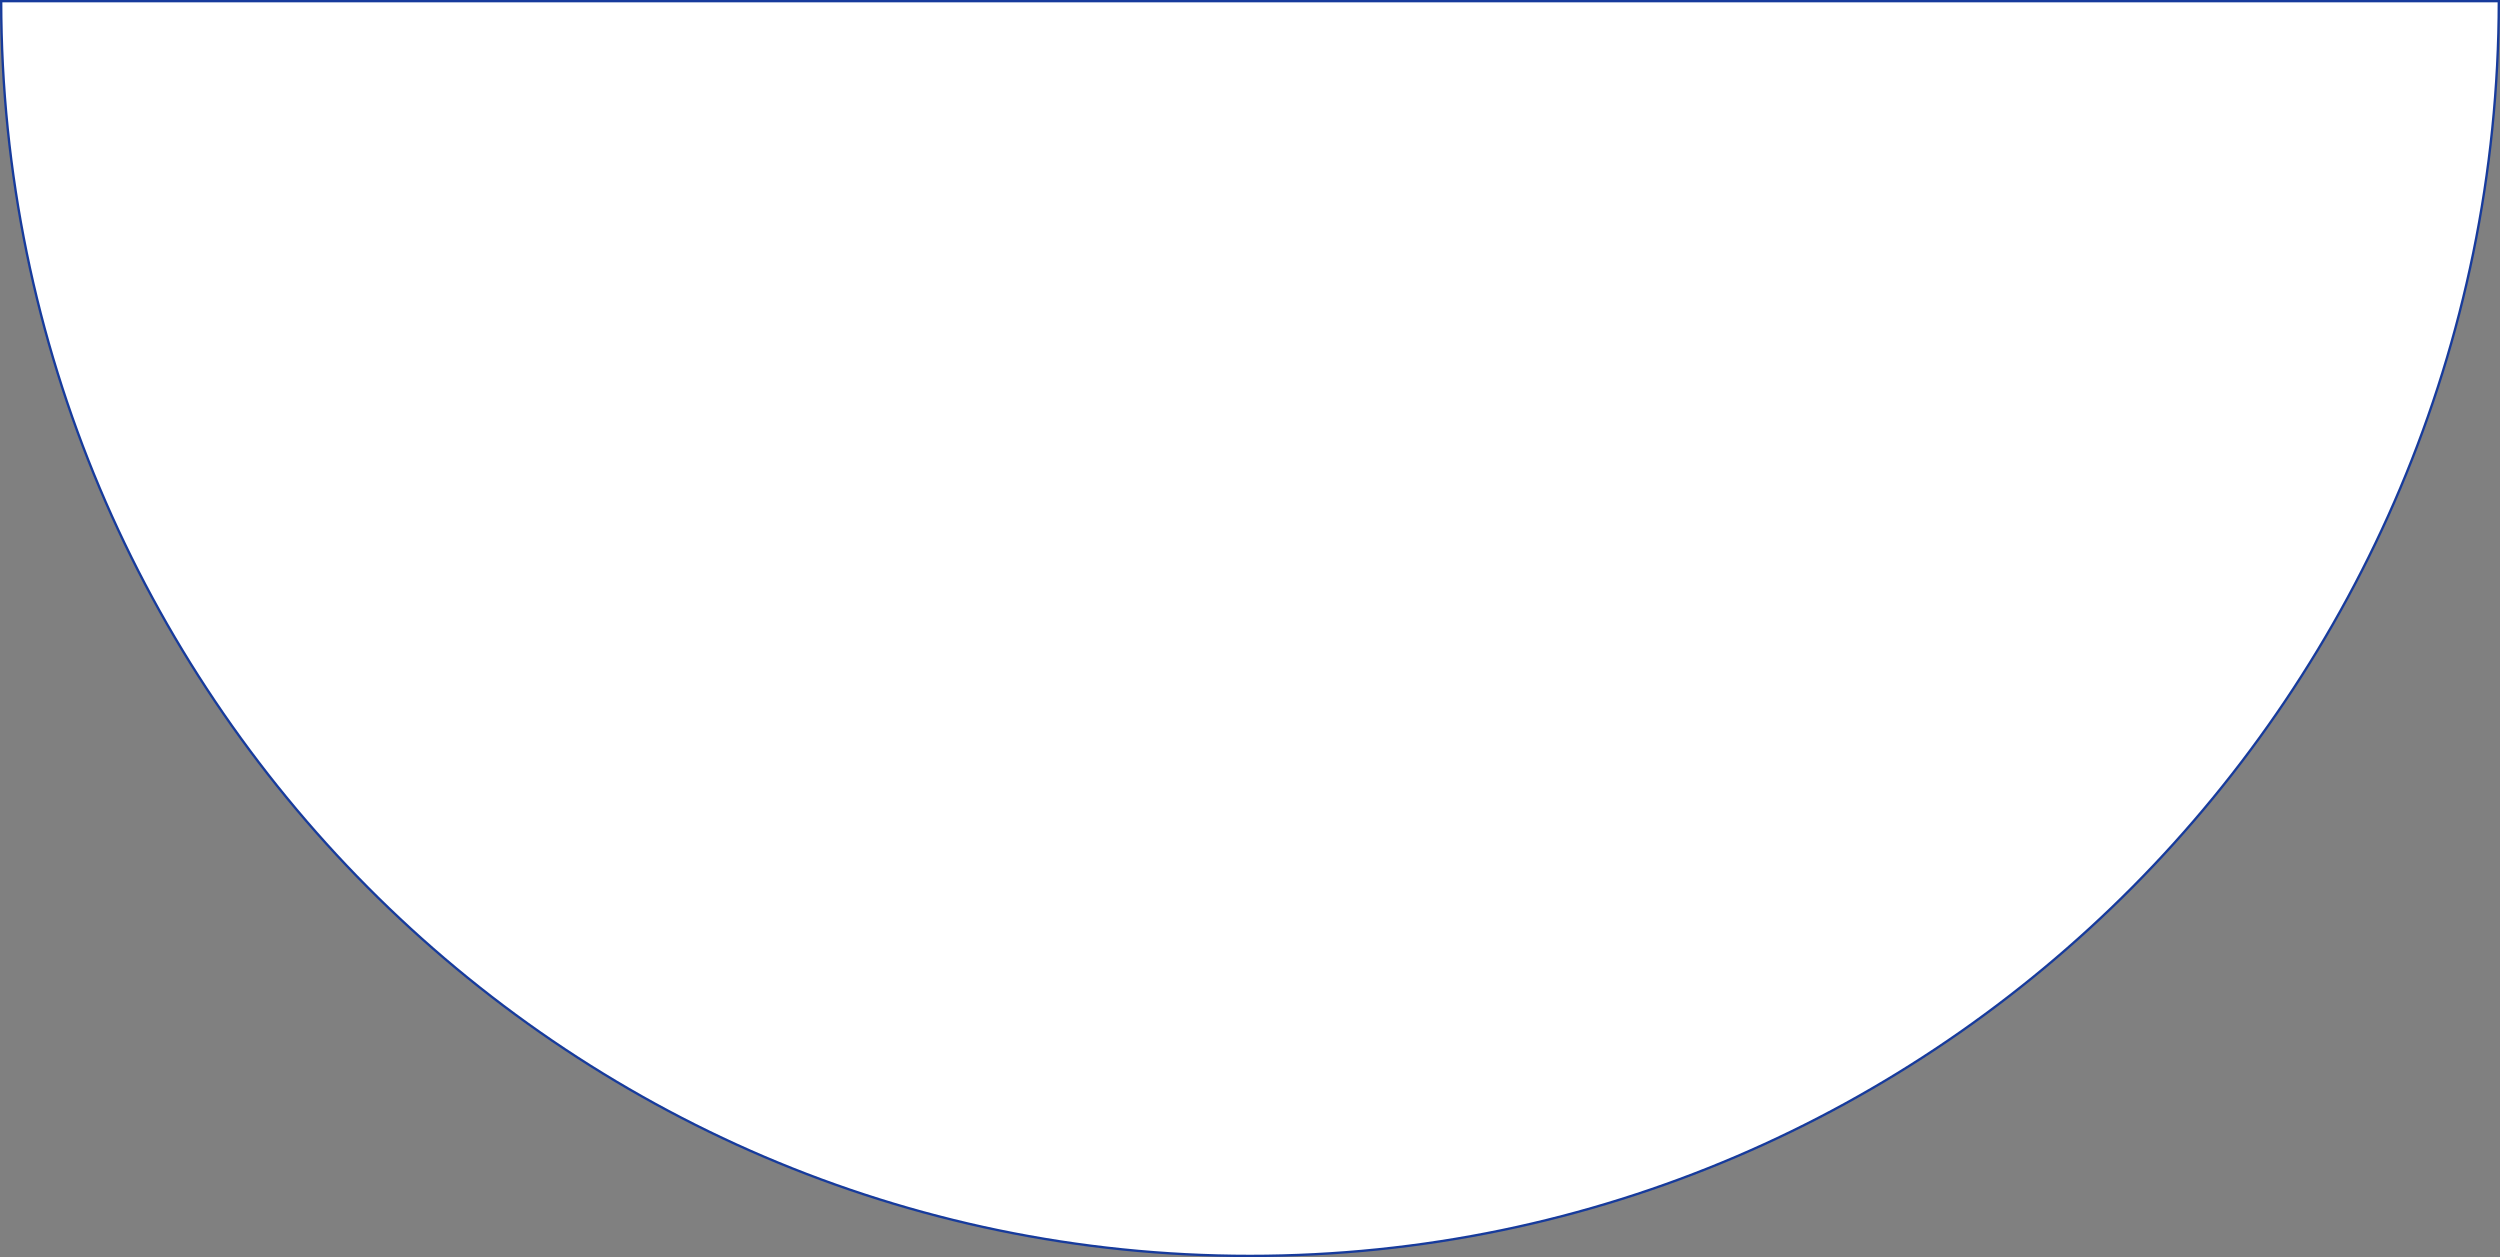
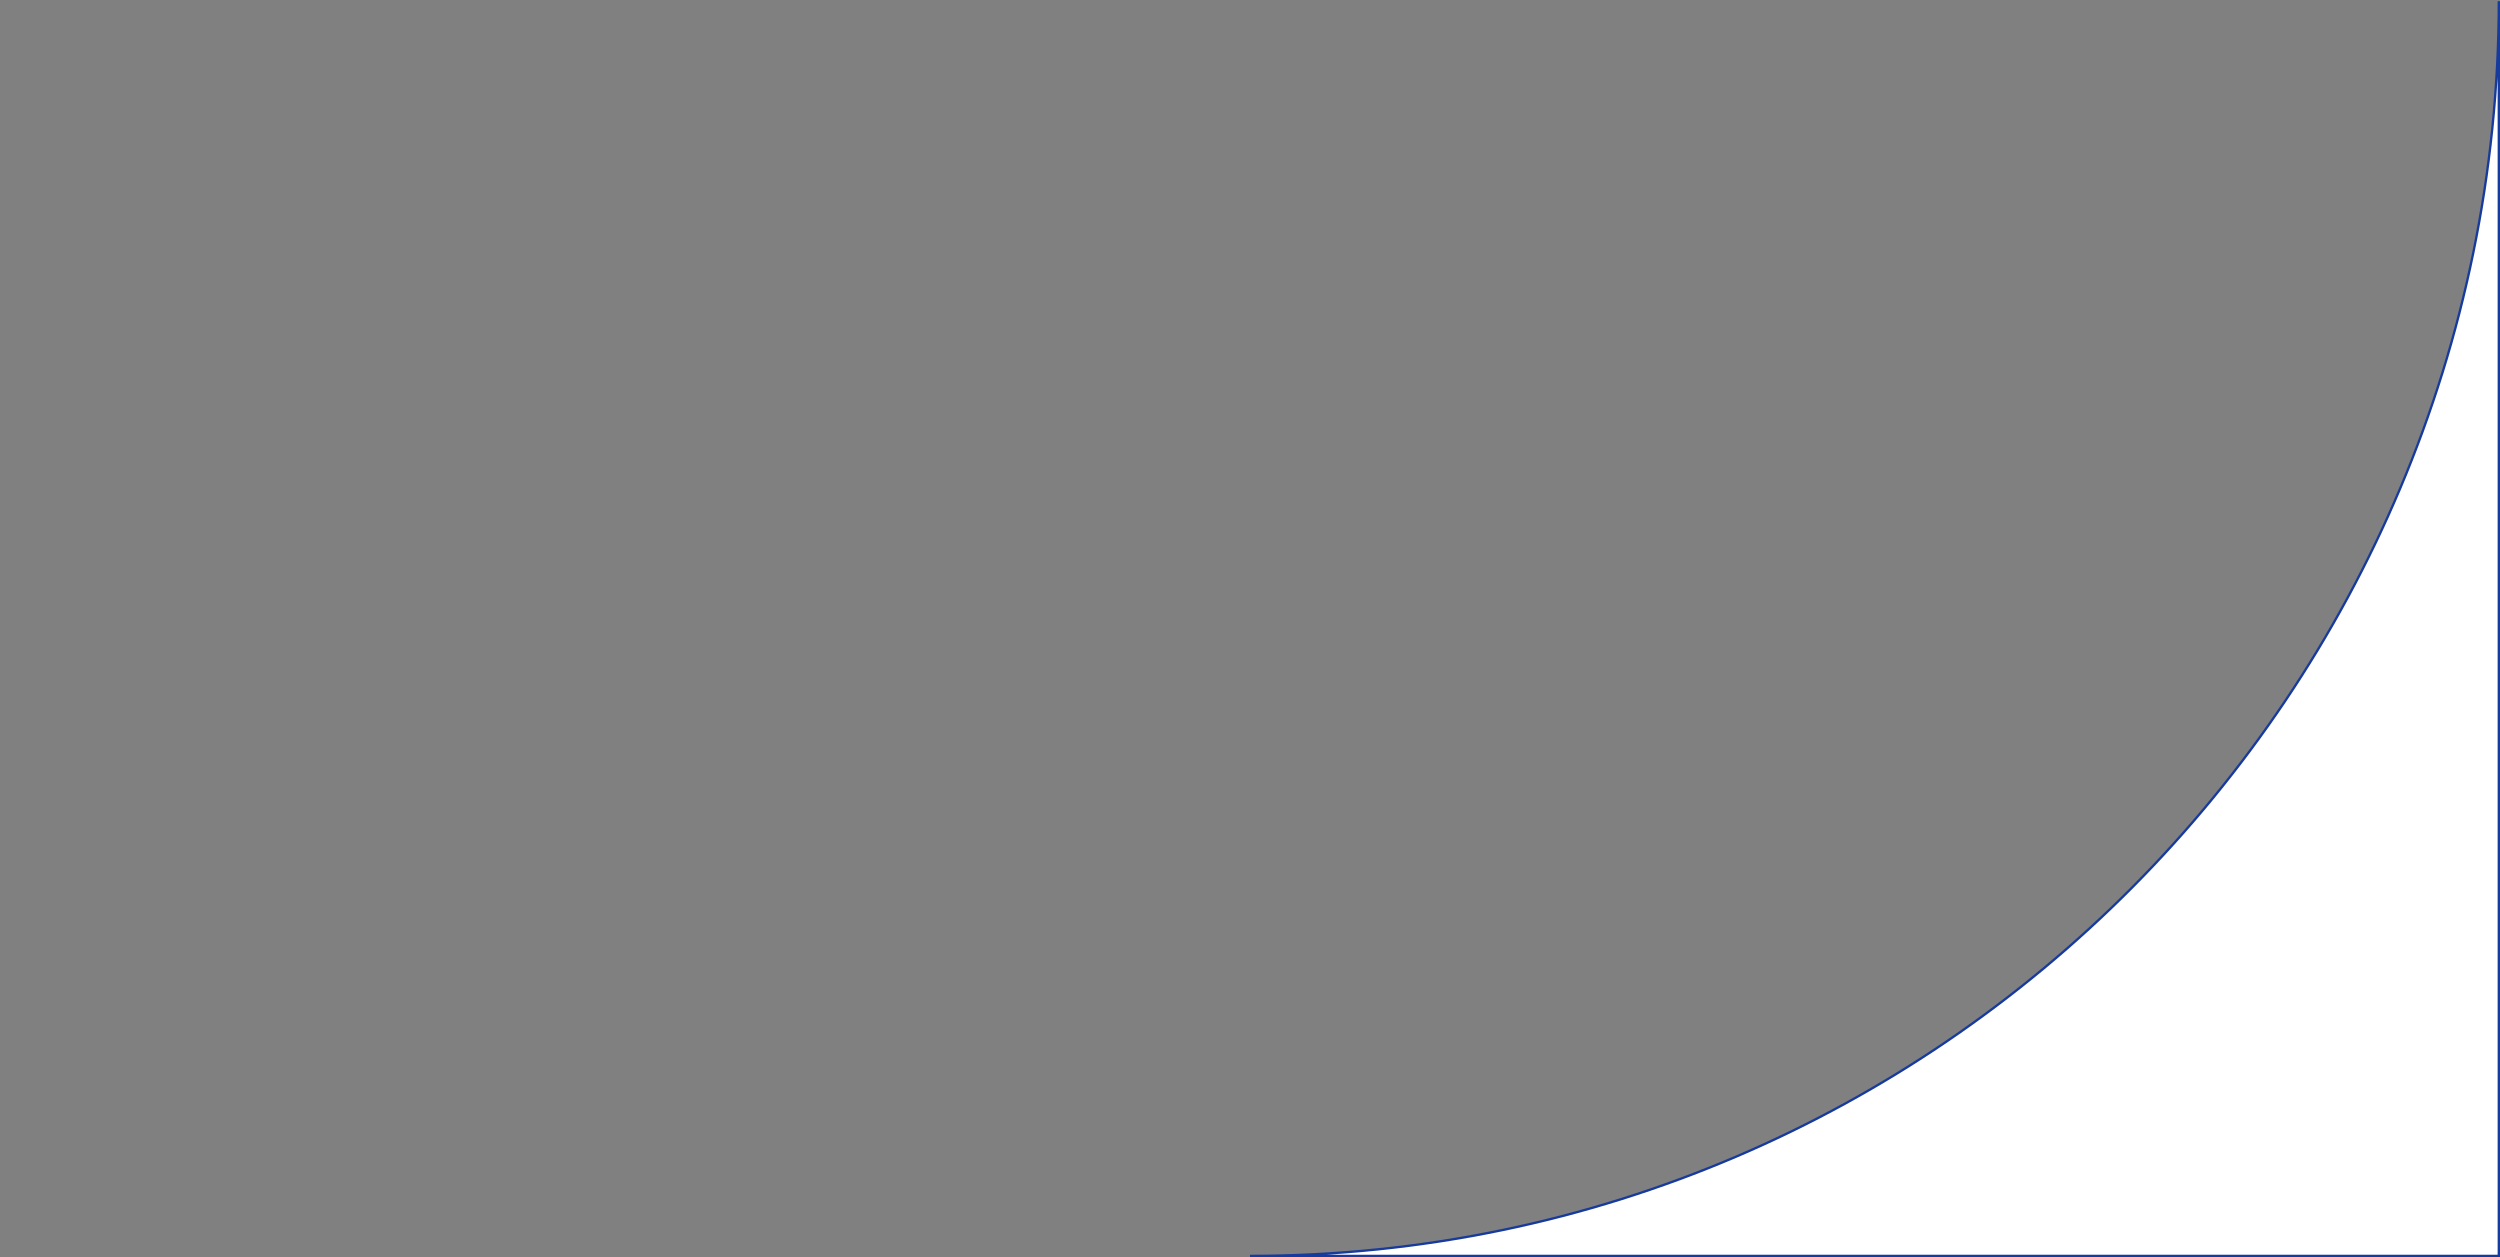
<svg xmlns="http://www.w3.org/2000/svg" width="1058" height="532" viewBox="0 0 1058 532" fill="none">
  <rect x="0" y="0" width="1058" height="532" fill="#808080" stroke="none" />
-   <path d="M1057.5 0.5C1057.23 292.16 820.712 531.5 529 531.5C237.288 531.5 0.77 292.16 0.5 0.5H1057.5Z" fill="white" stroke="#173B9C" />
+   <path d="M1057.5 0.5C1057.23 292.16 820.712 531.5 529 531.5H1057.5Z" fill="white" stroke="#173B9C" />
</svg>